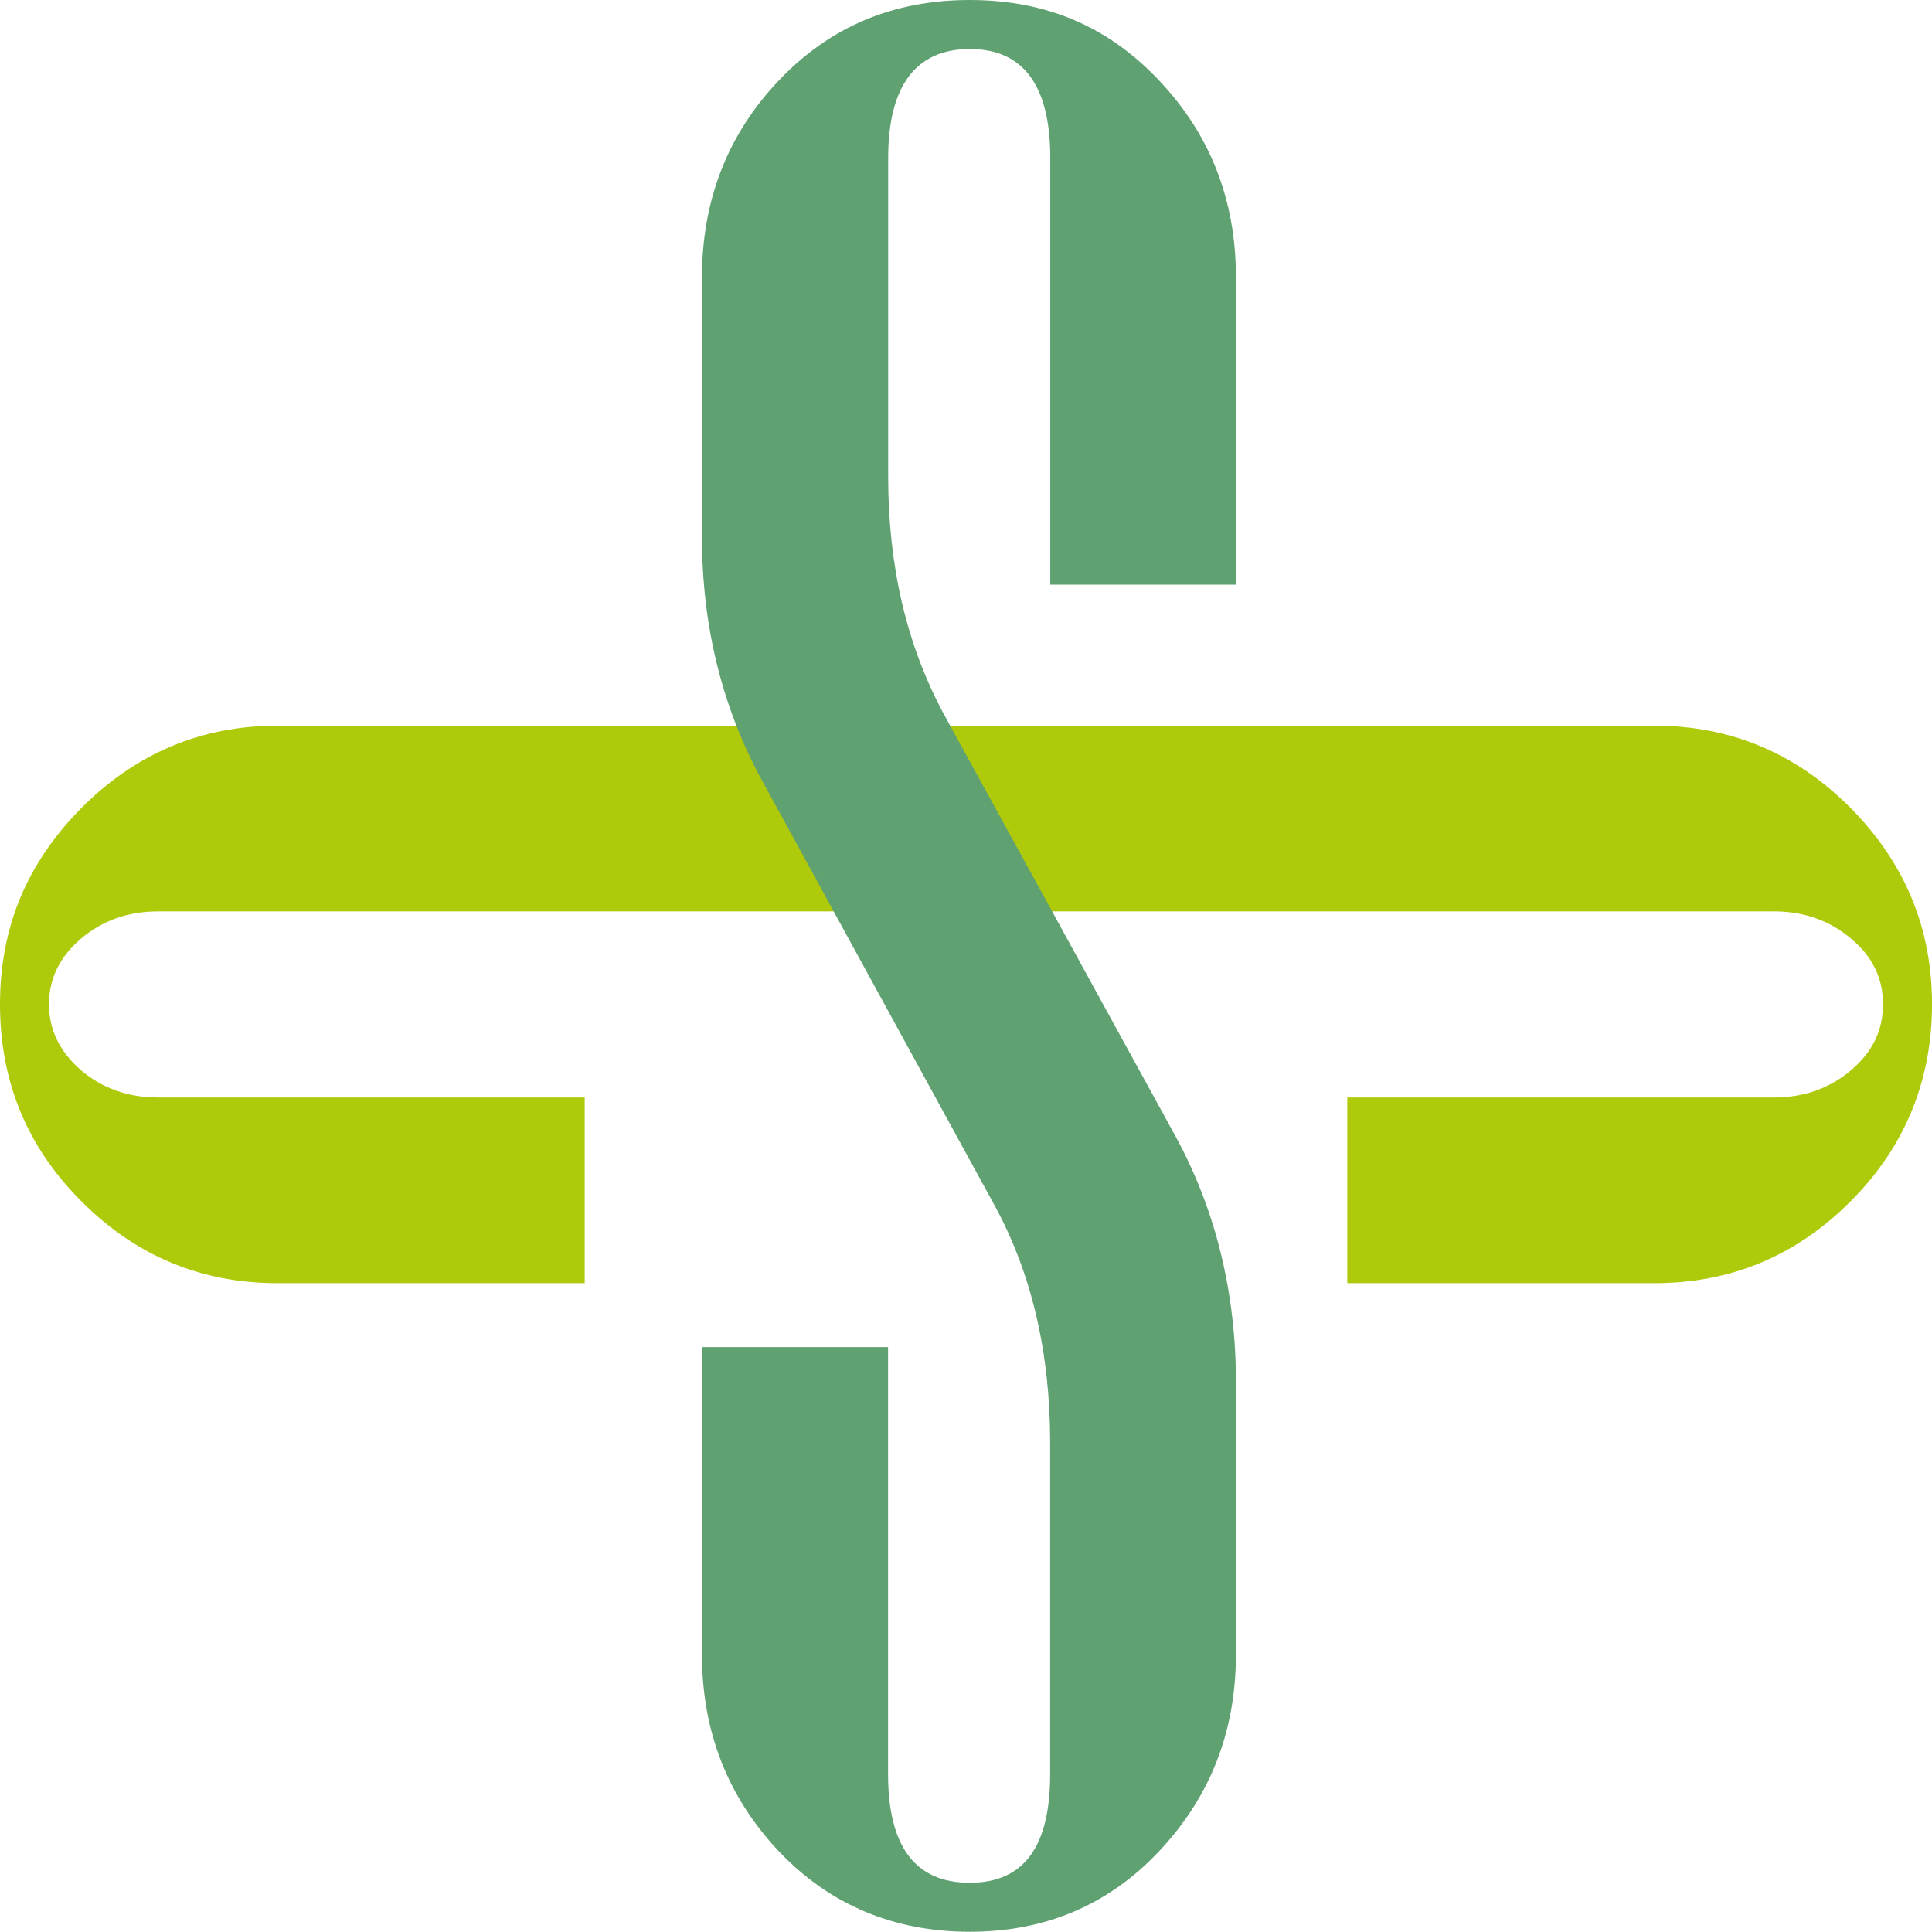
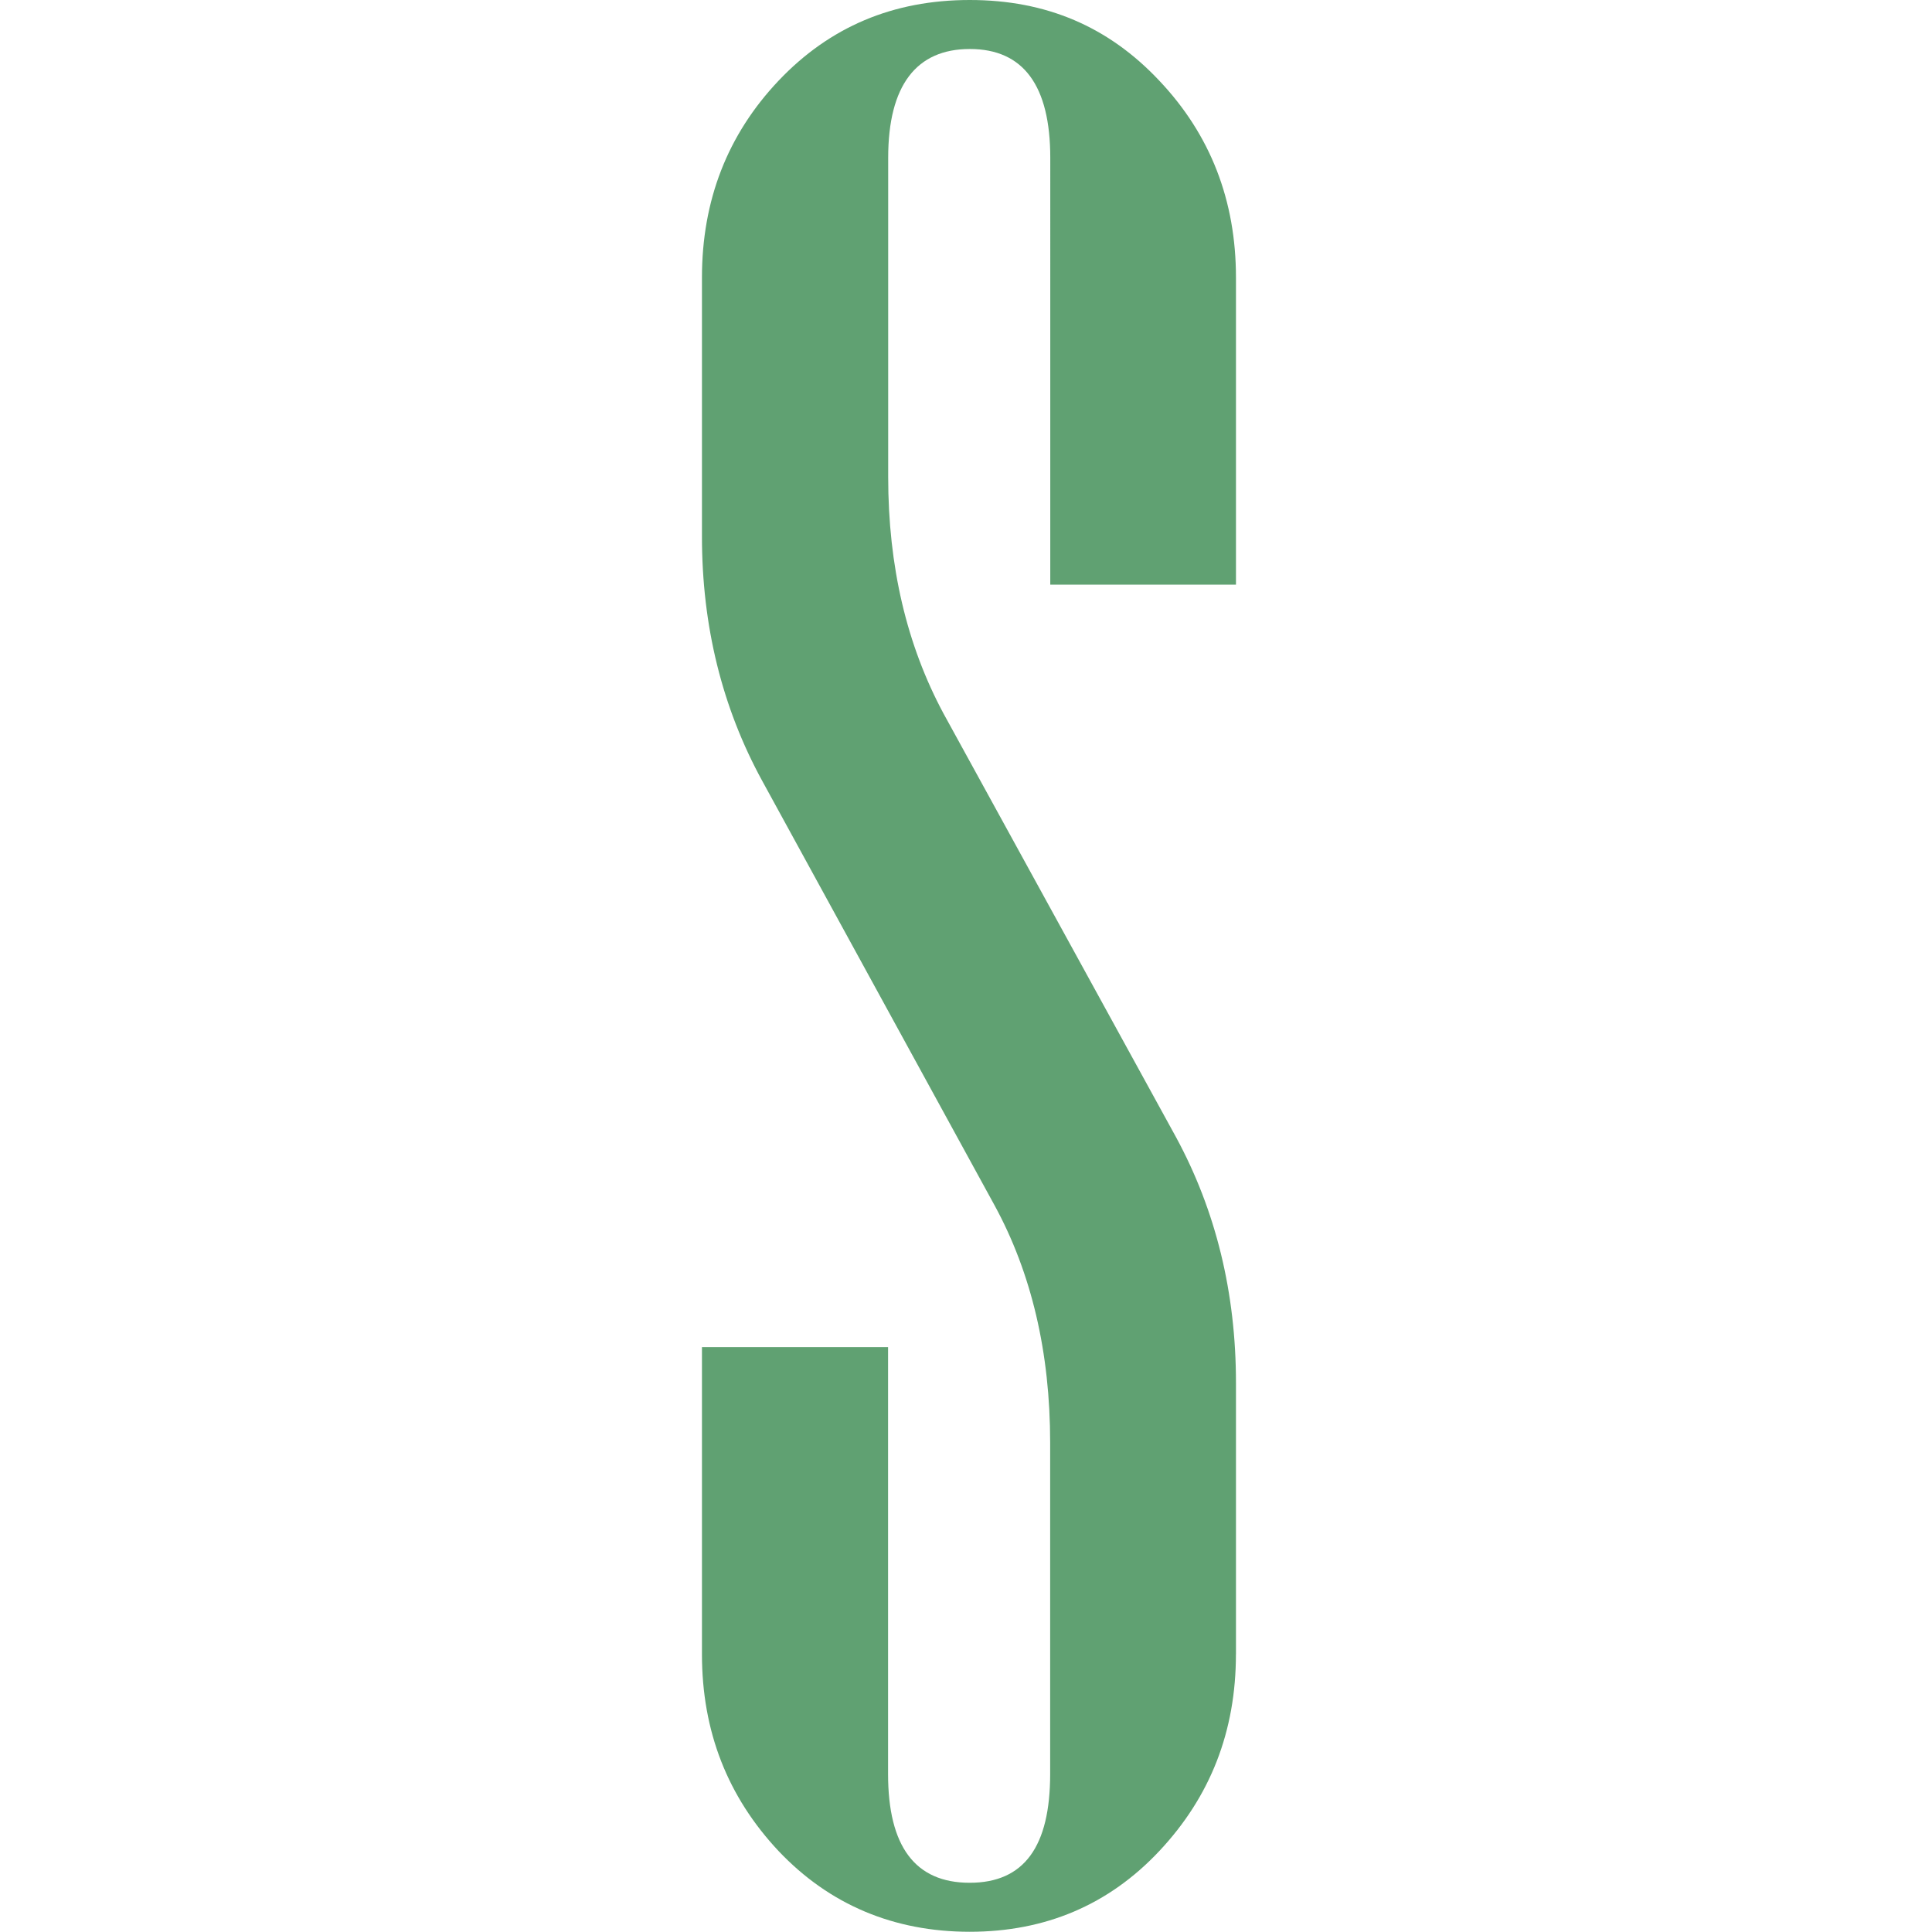
<svg xmlns="http://www.w3.org/2000/svg" data-bbox="0 0 505.86 505.79" viewBox="0 0 505.85 505.79" data-type="color">
  <g>
-     <path d="M72.69 335.97c-19.95 0-37.06-7.09-51.31-21.37C7.13 300.42 0 283.2 0 262.94s7.13-37.08 21.38-51.46C35.63 197.2 52.74 190 72.69 190h360.48c19.95 0 37.06 7.19 51.31 21.48 14.25 14.39 21.38 31.51 21.38 51.46s-7.13 37.48-21.38 51.66c-14.25 14.28-31.35 21.37-51.31 21.37h-80.41v-48.62h111.77c7.84 0 14.61-2.43 20.19-7.19s8.31-10.43 8.31-17.22-2.73-12.46-8.31-17.12c-5.58-4.76-12.35-7.19-20.19-7.19H41.33c-7.84 0-14.61 2.43-20.19 7.19-5.47 4.66-8.32 10.43-8.32 17.12s2.85 12.46 8.32 17.22c5.58 4.76 12.35 7.19 20.19 7.19h111.76v48.62H72.68Z" fill="#afca0b" data-color="1" />
    <path d="M323.6 433.11c0 20.19-6.68 37.29-20.06 51.54-13.27 14.13-29.88 21.14-49.64 21.14s-36.67-7.01-50.05-21.14c-13.37-14.25-20.06-31.35-20.06-51.54v-80.4h48.73v111.75c0 19 7.09 28.5 21.37 28.5s21.07-9.5 21.07-28.5v-86.7c0-23.63-4.86-44.41-14.59-62.23l-60.78-111.04c-10.53-19.24-15.8-40.62-15.8-64.01V72.67c0-20.19 6.68-37.41 20.06-51.54C217.24 7.01 233.85 0 253.91 0s36.37 7.01 49.64 21.14c13.37 14.13 20.06 31.35 20.06 51.54v80.4h-48.62V41.33c0-19-7.09-28.5-21.07-28.5s-21.37 9.5-21.37 28.5v83.49c0 23.51 4.86 44.06 14.48 61.99l60.88 110.92c10.43 19.24 15.7 40.73 15.7 64.37v71.02Z" fill="#60a172" data-color="2" />
  </g>
</svg>